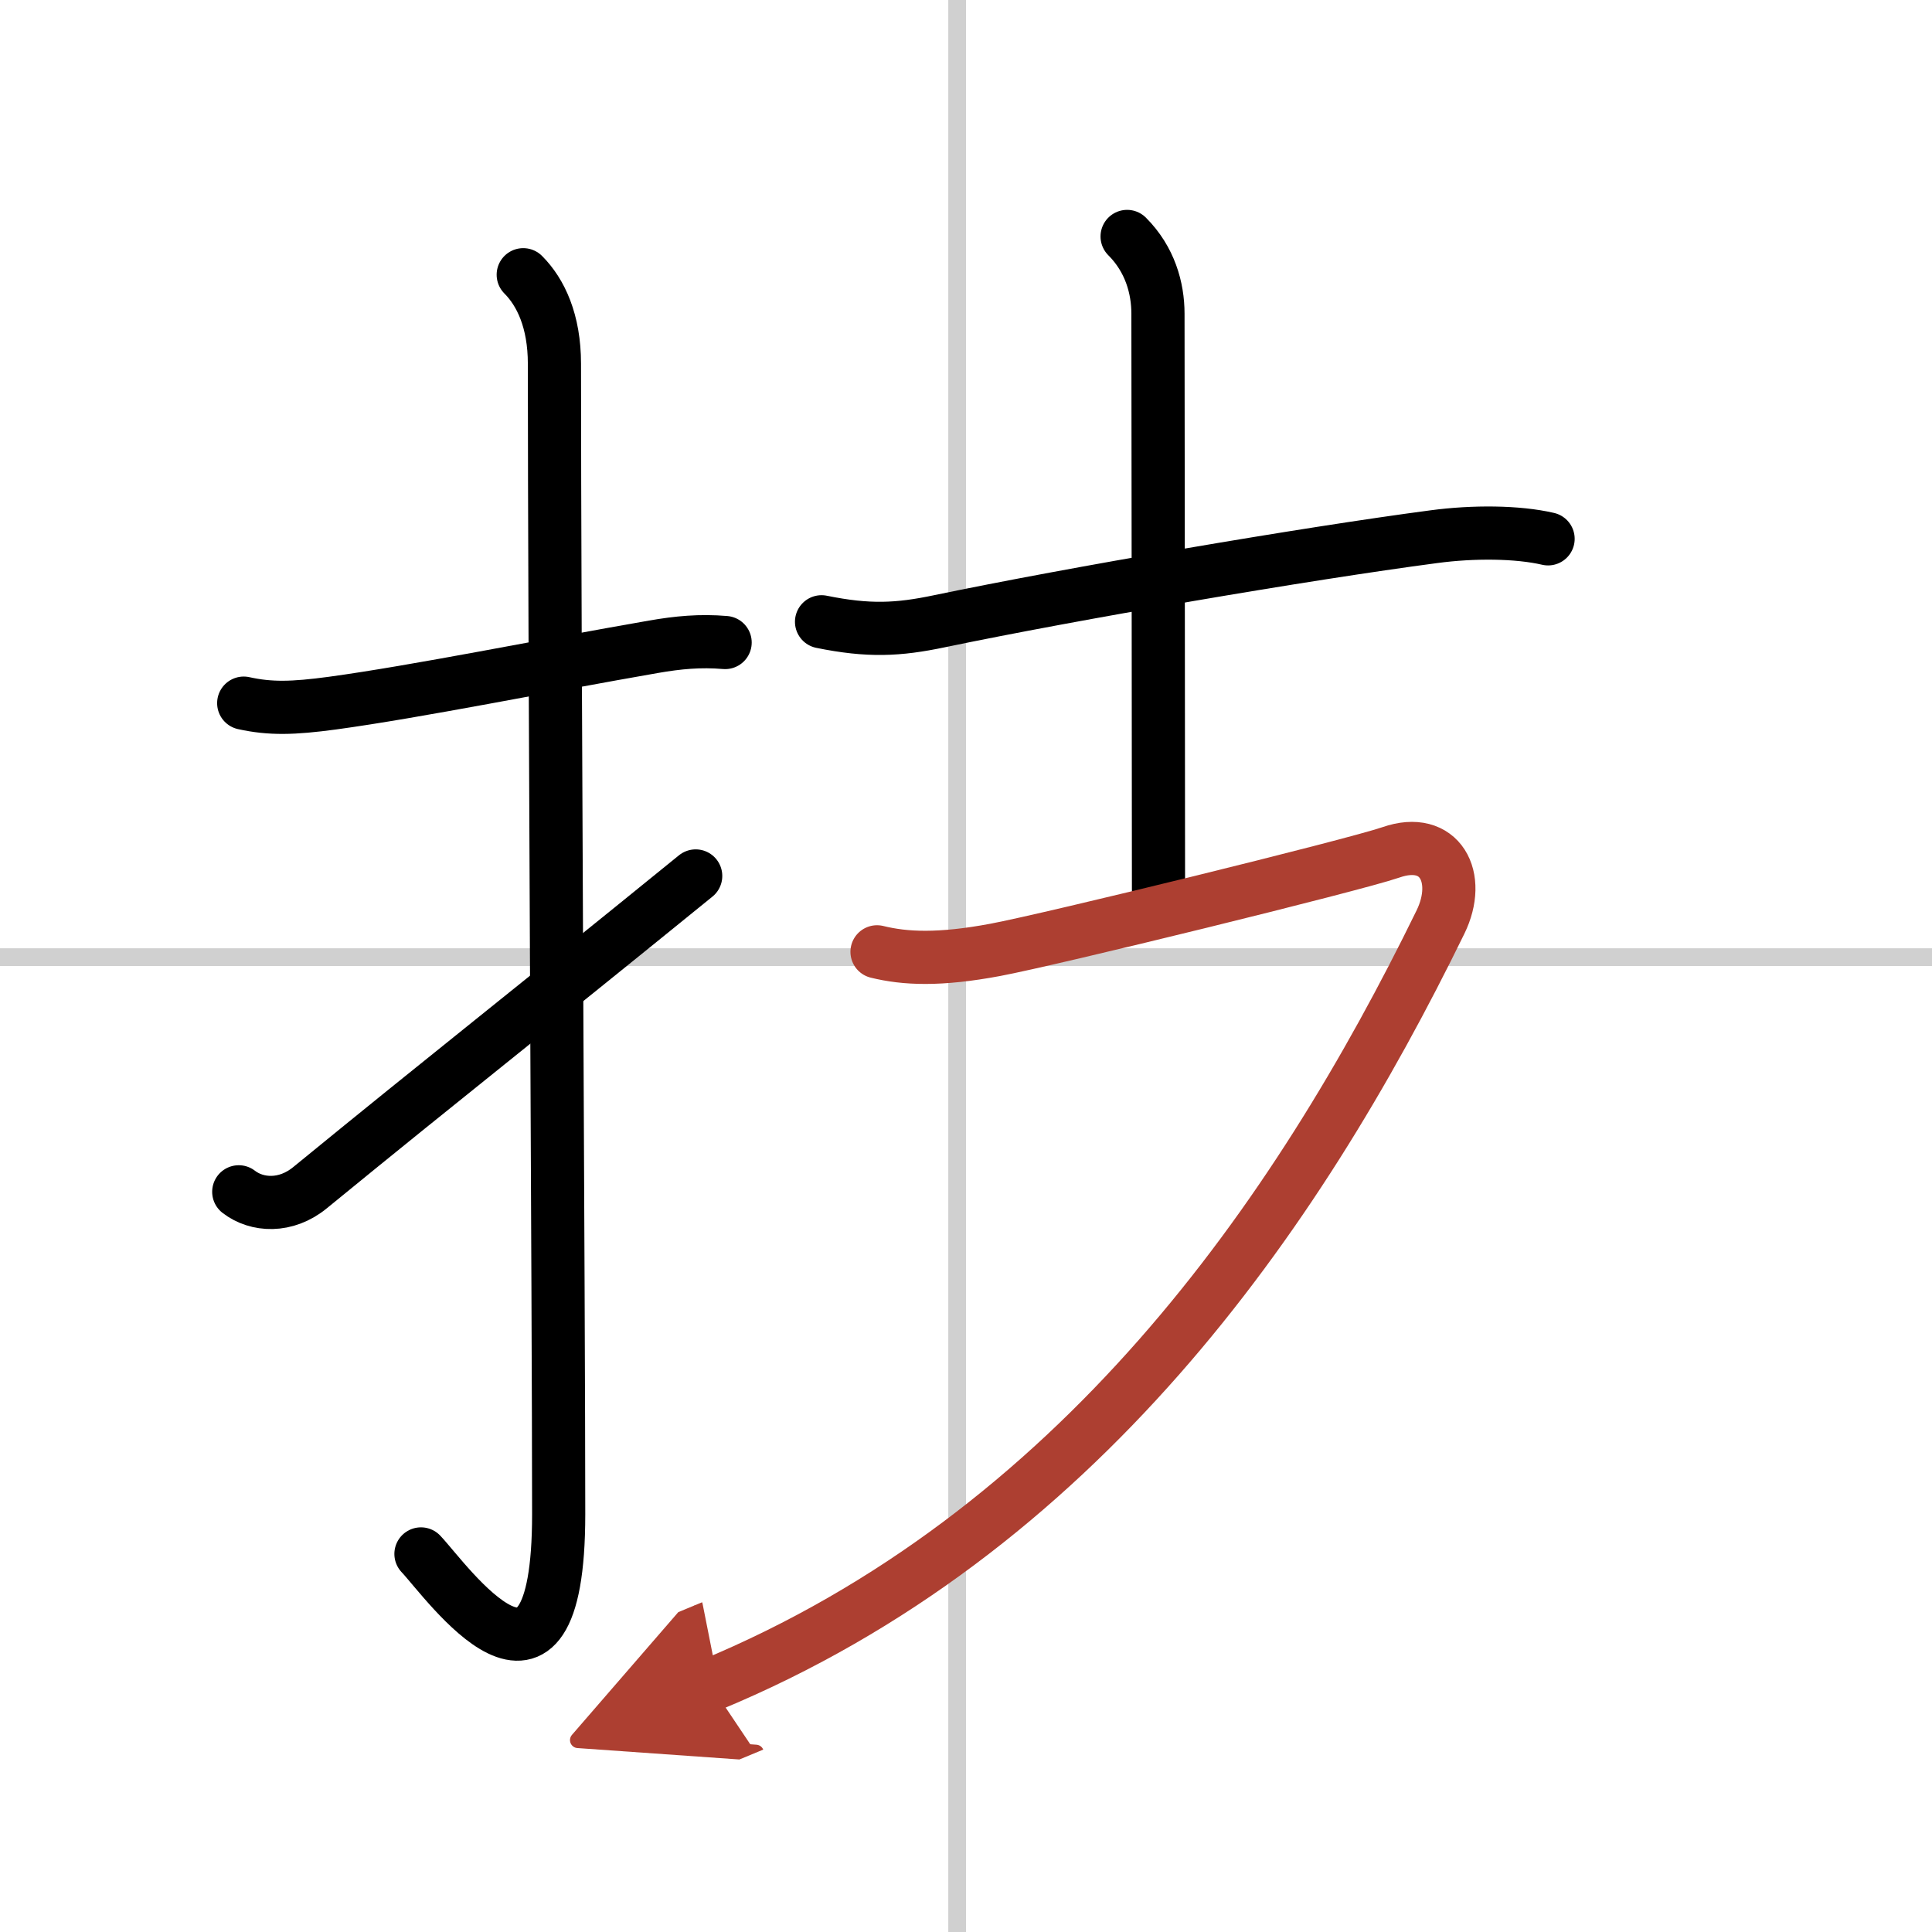
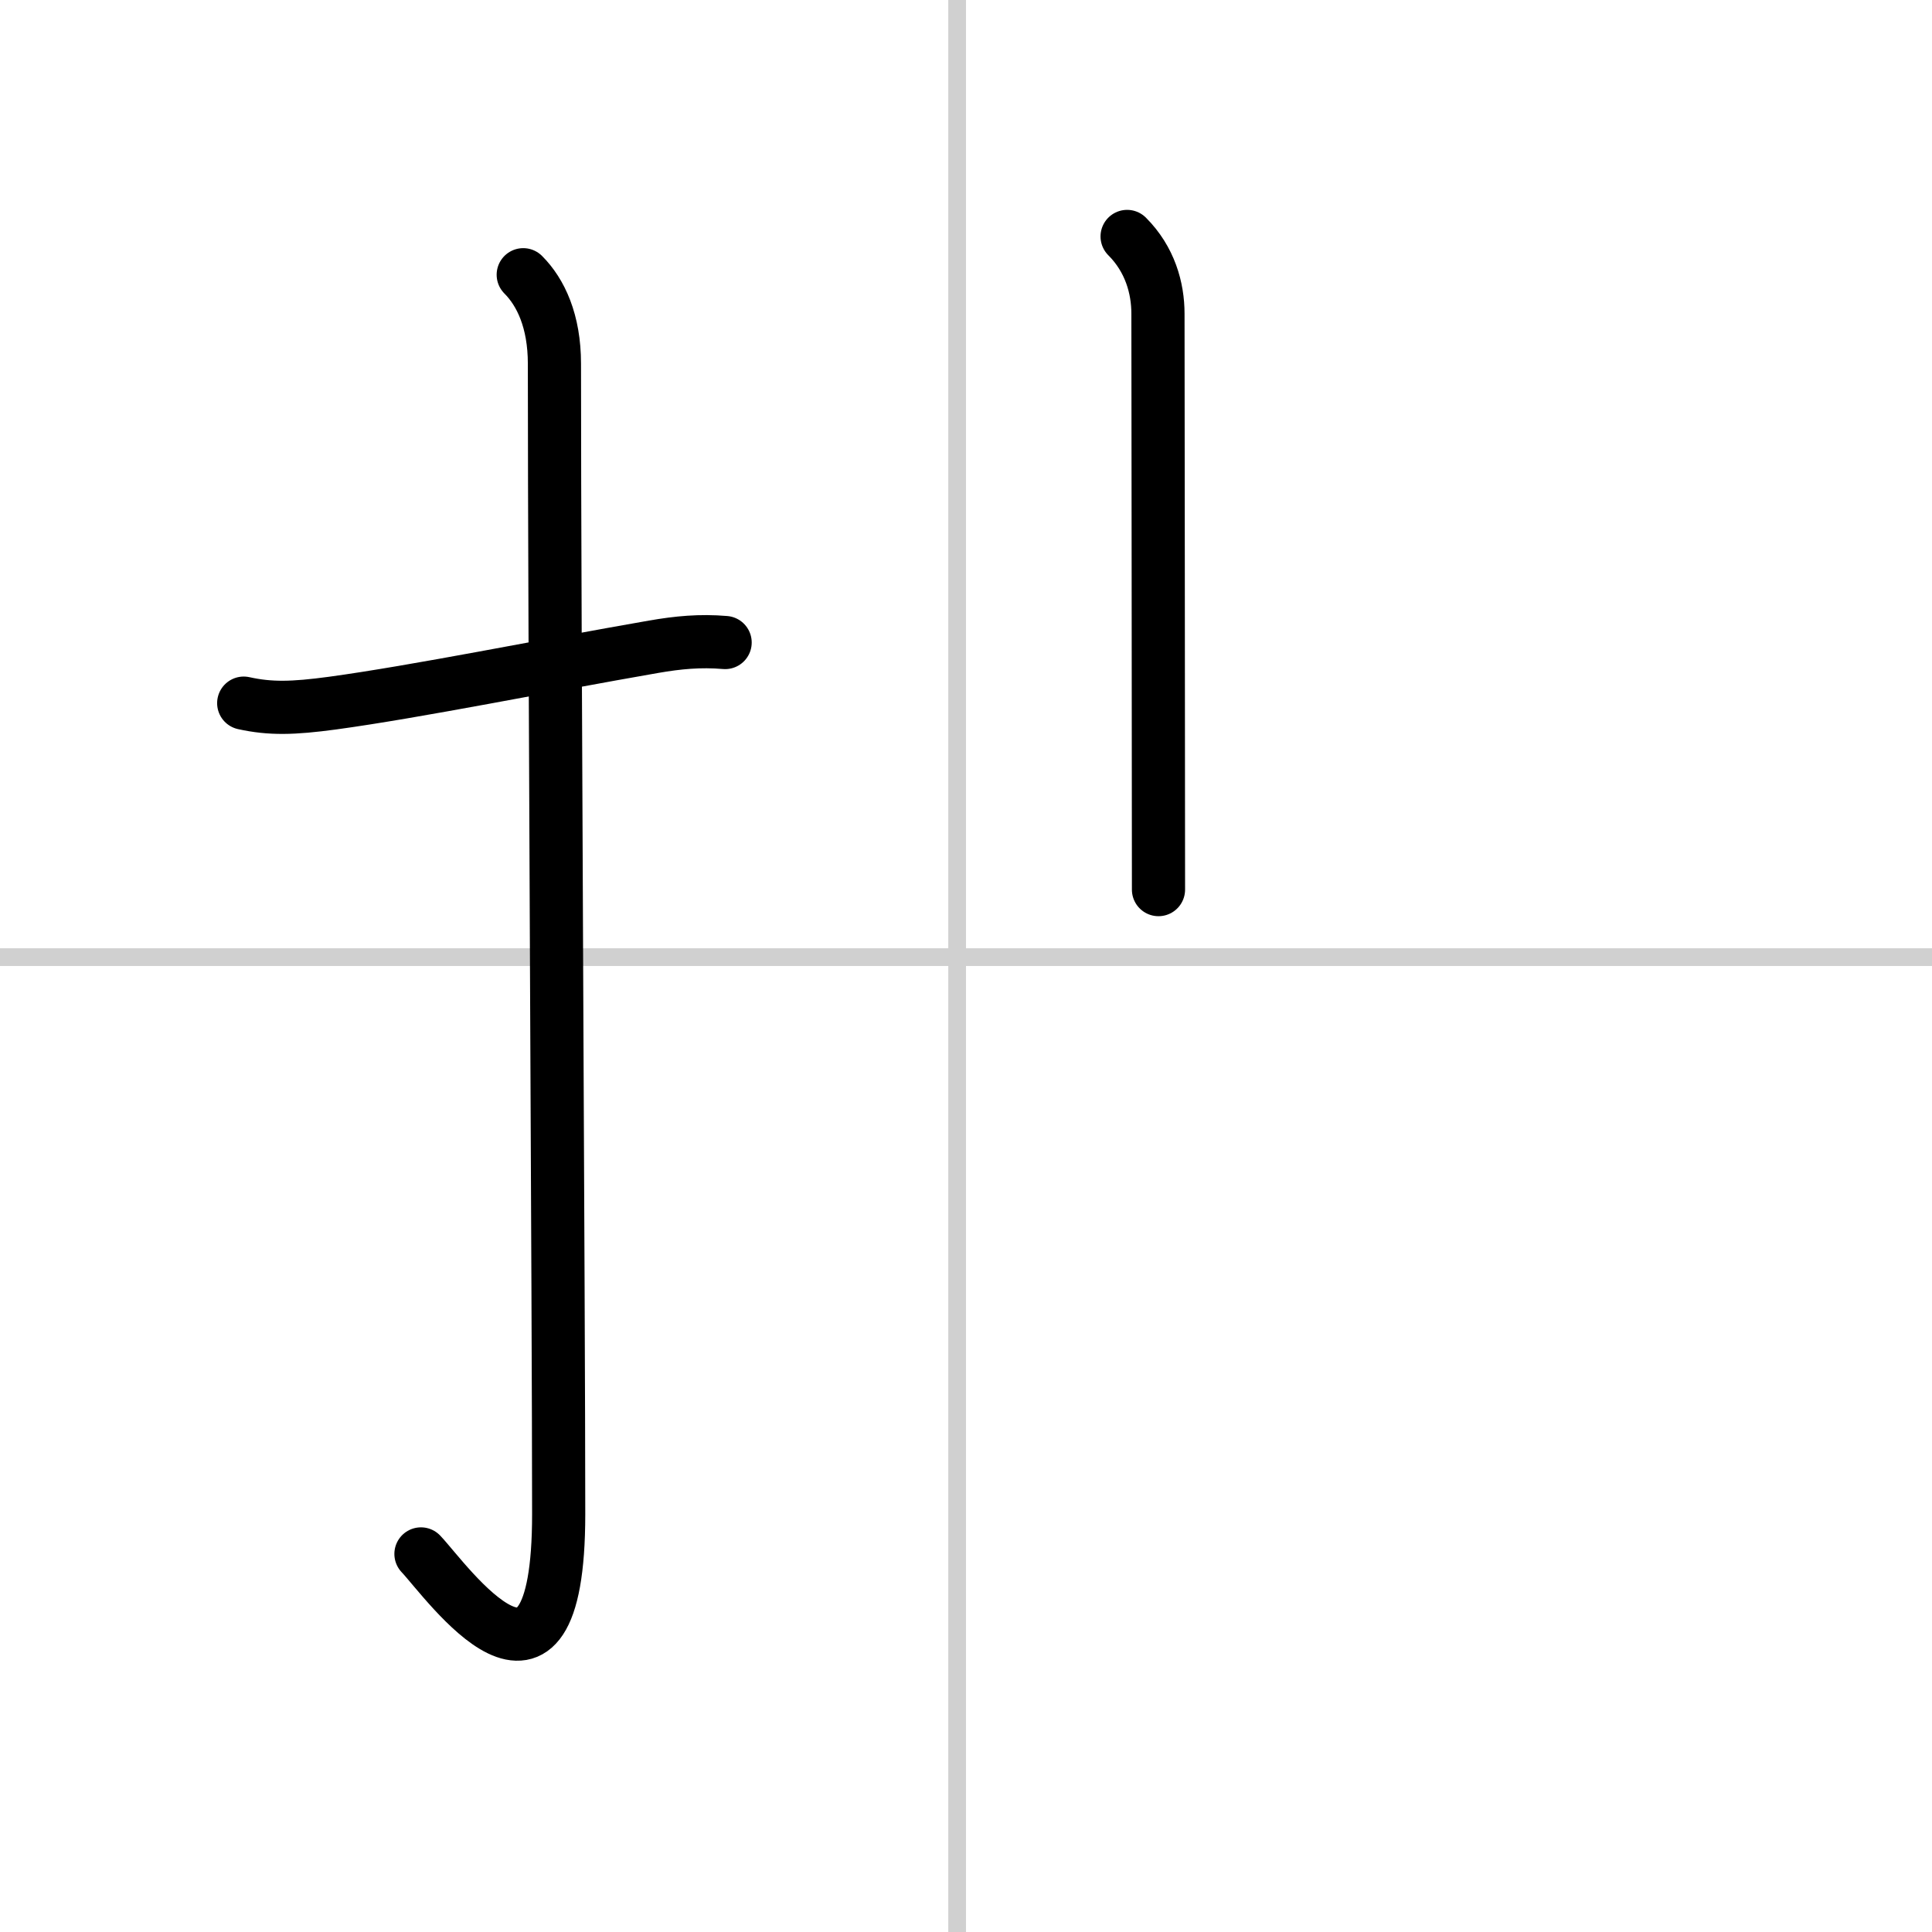
<svg xmlns="http://www.w3.org/2000/svg" width="400" height="400" viewBox="0 0 109 109">
  <defs>
    <marker id="a" markerWidth="4" orient="auto" refX="1" refY="5" viewBox="0 0 10 10">
-       <polyline points="0 0 10 5 0 10 1 5" fill="#ad3f31" stroke="#ad3f31" />
-     </marker>
+       </marker>
  </defs>
  <g fill="none" stroke="#000" stroke-linecap="round" stroke-linejoin="round" stroke-width="3">
-     <rect width="100%" height="100%" fill="#fff" stroke="#fff" />
    <line x1="54" x2="54" y2="109" stroke="#d0d0d0" stroke-width="1" />
    <line x2="109" y1="54" y2="54" stroke="#d0d0d0" stroke-width="1" />
    <path d="m13.75 39.67c1.5 0.33 2.77 0.3 5 0 4.77-0.65 11.96-2.11 18.12-3.18 1.38-0.24 2.63-0.36 4.04-0.24" />
    <path d="m29.52 15.5c0.99 0.99 1.76 2.62 1.76 5.02 0 15.23 0.24 53.46 0.24 64.9 0 12.83-6.32 3.78-7.77 2.25" />
-     <path d="m13.47 67.24c1.02 0.79 2.66 0.89 4.03-0.24 8.13-6.65 11.5-9.25 21.75-17.58" />
-     <path d="m46.35 35.08c2.65 0.54 4.32 0.46 6.65-0.03 7.49-1.56 20.68-3.82 27.89-4.77 2.23-0.3 4.73-0.28 6.45 0.12" />
    <path d="m63.59 13.34c1.29 1.29 1.74 2.91 1.74 4.36 0 0.93 0.03 26.18 0.03 32.49" />
-     <path d="m49.48 53.7c1.58 0.39 3.52 0.48 6.67-0.11s20.2-4.77 22.32-5.5c2.78-0.97 4.03 1.41 2.8 3.93-8.15 16.69-20.52 34.48-41.18 43.05" marker-end="url(#a)" stroke="#ad3f31" />
  </g>
</svg>